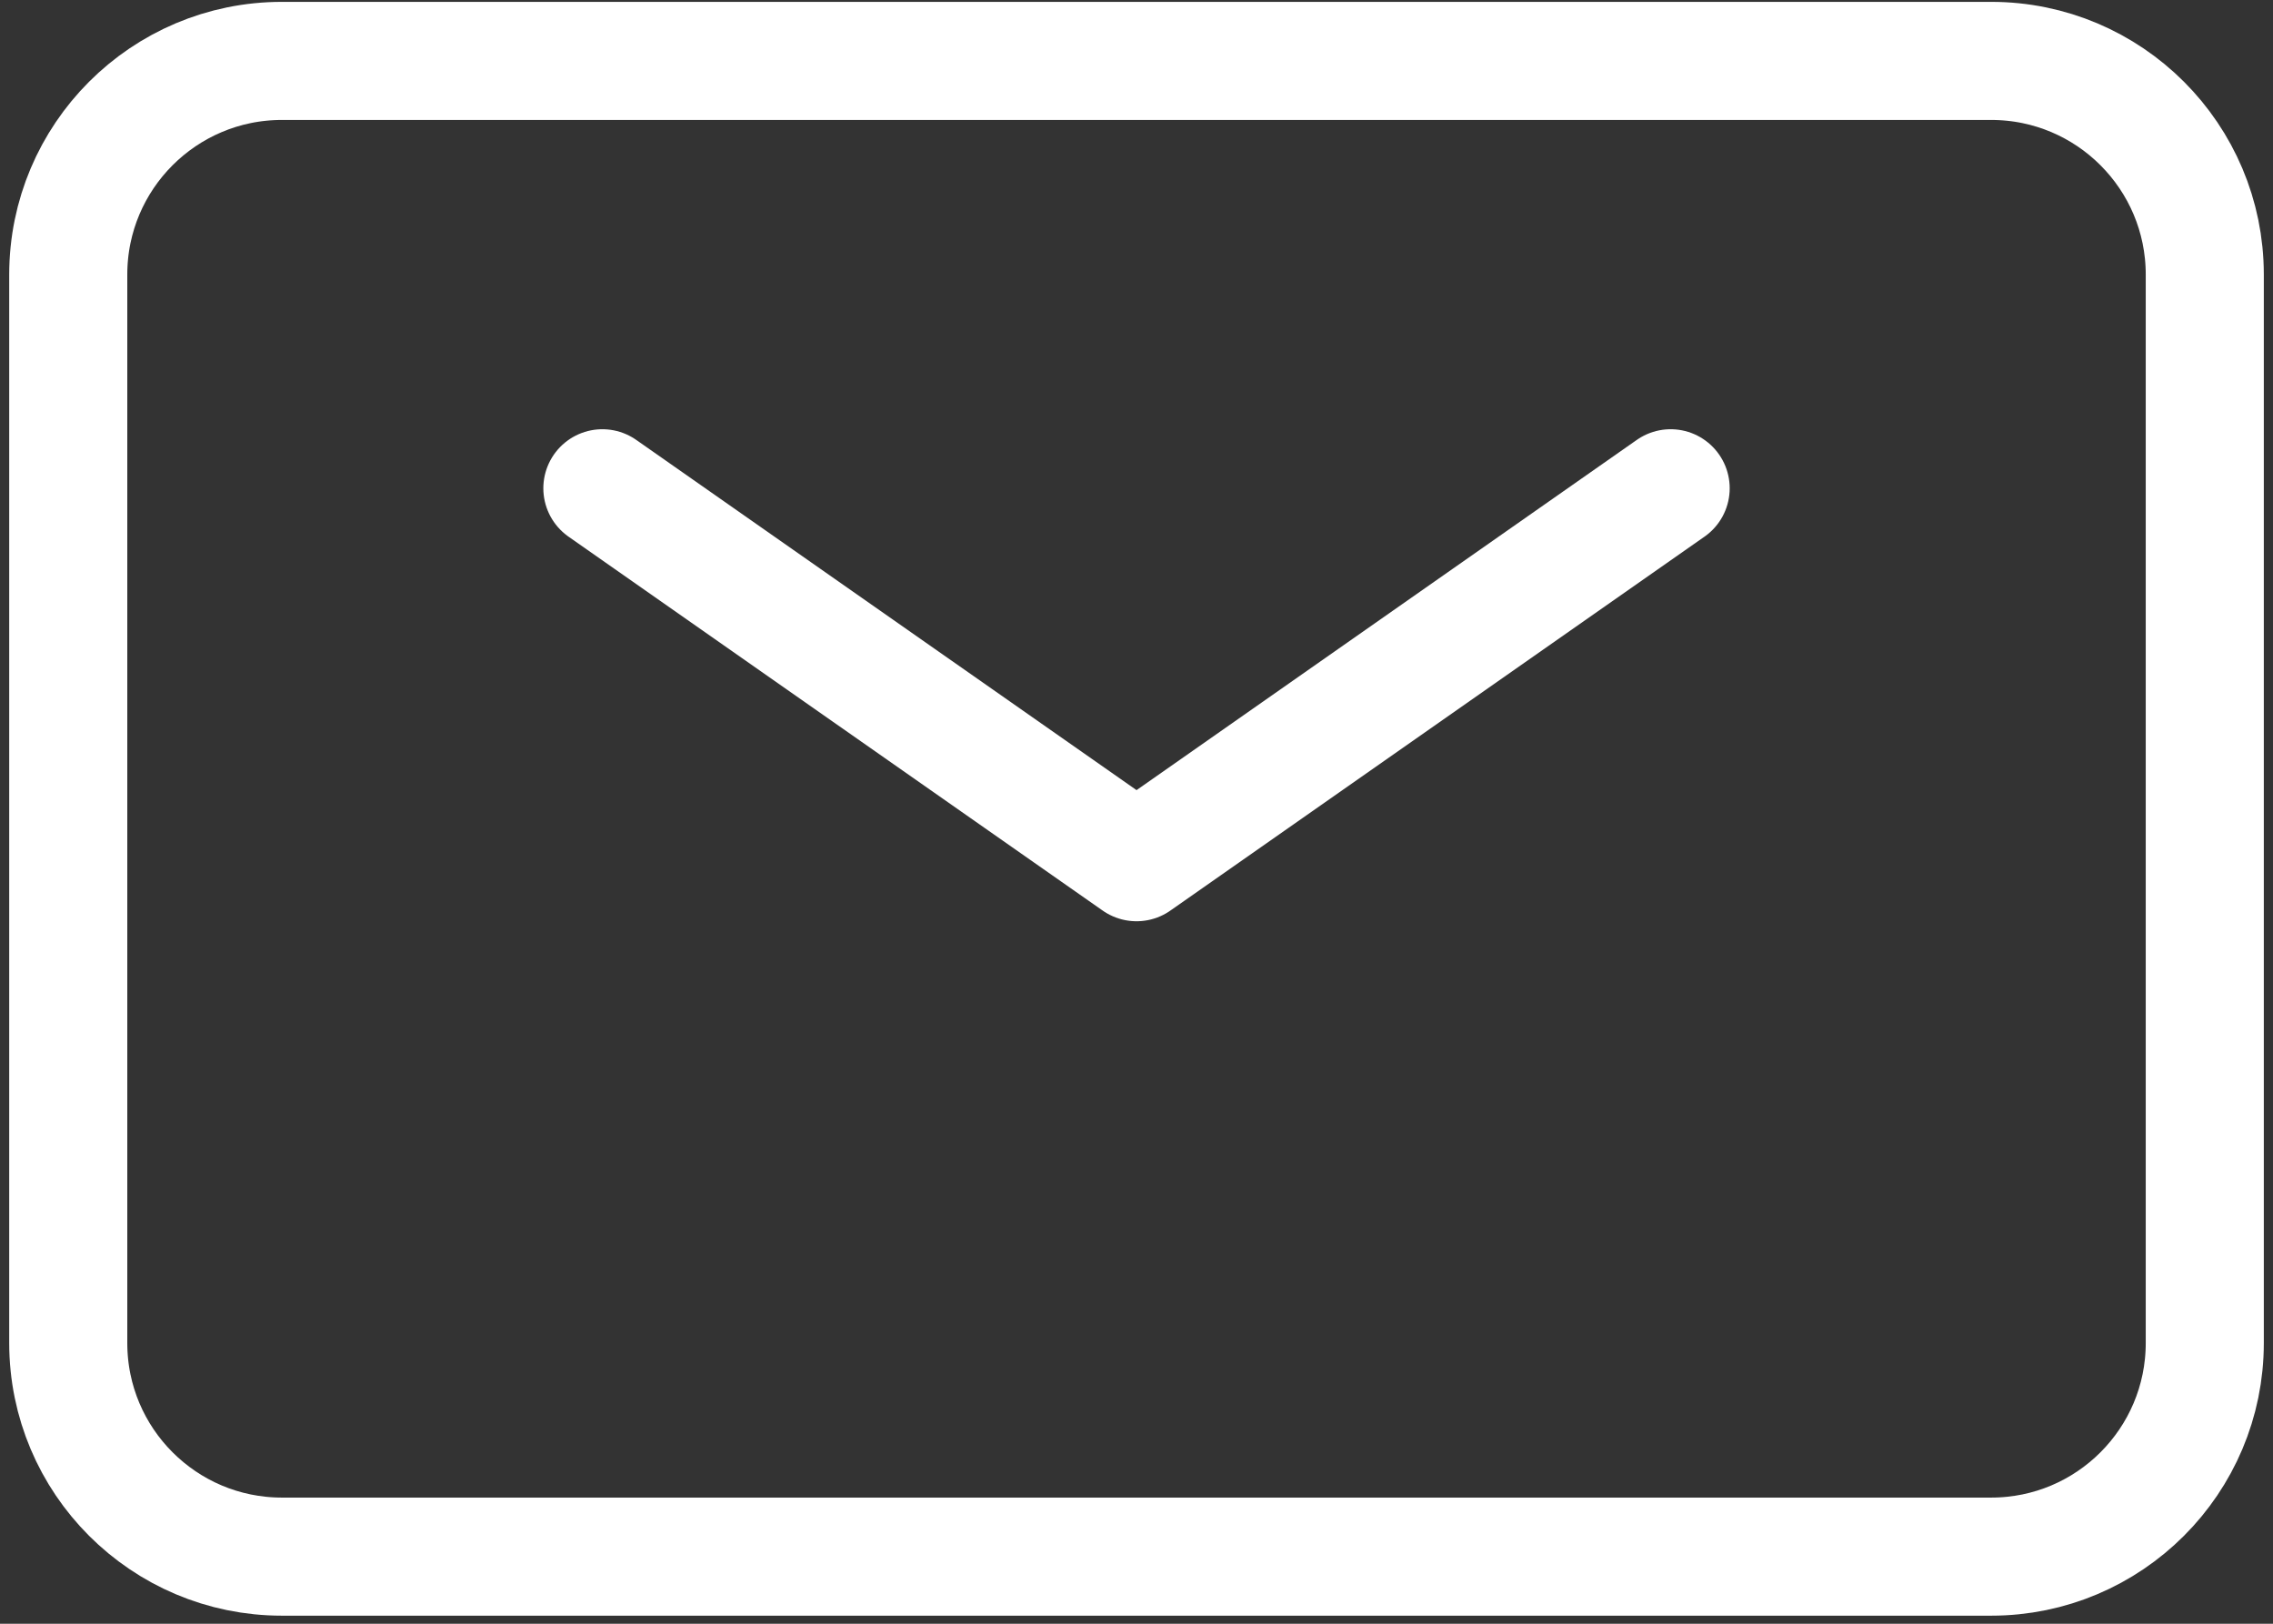
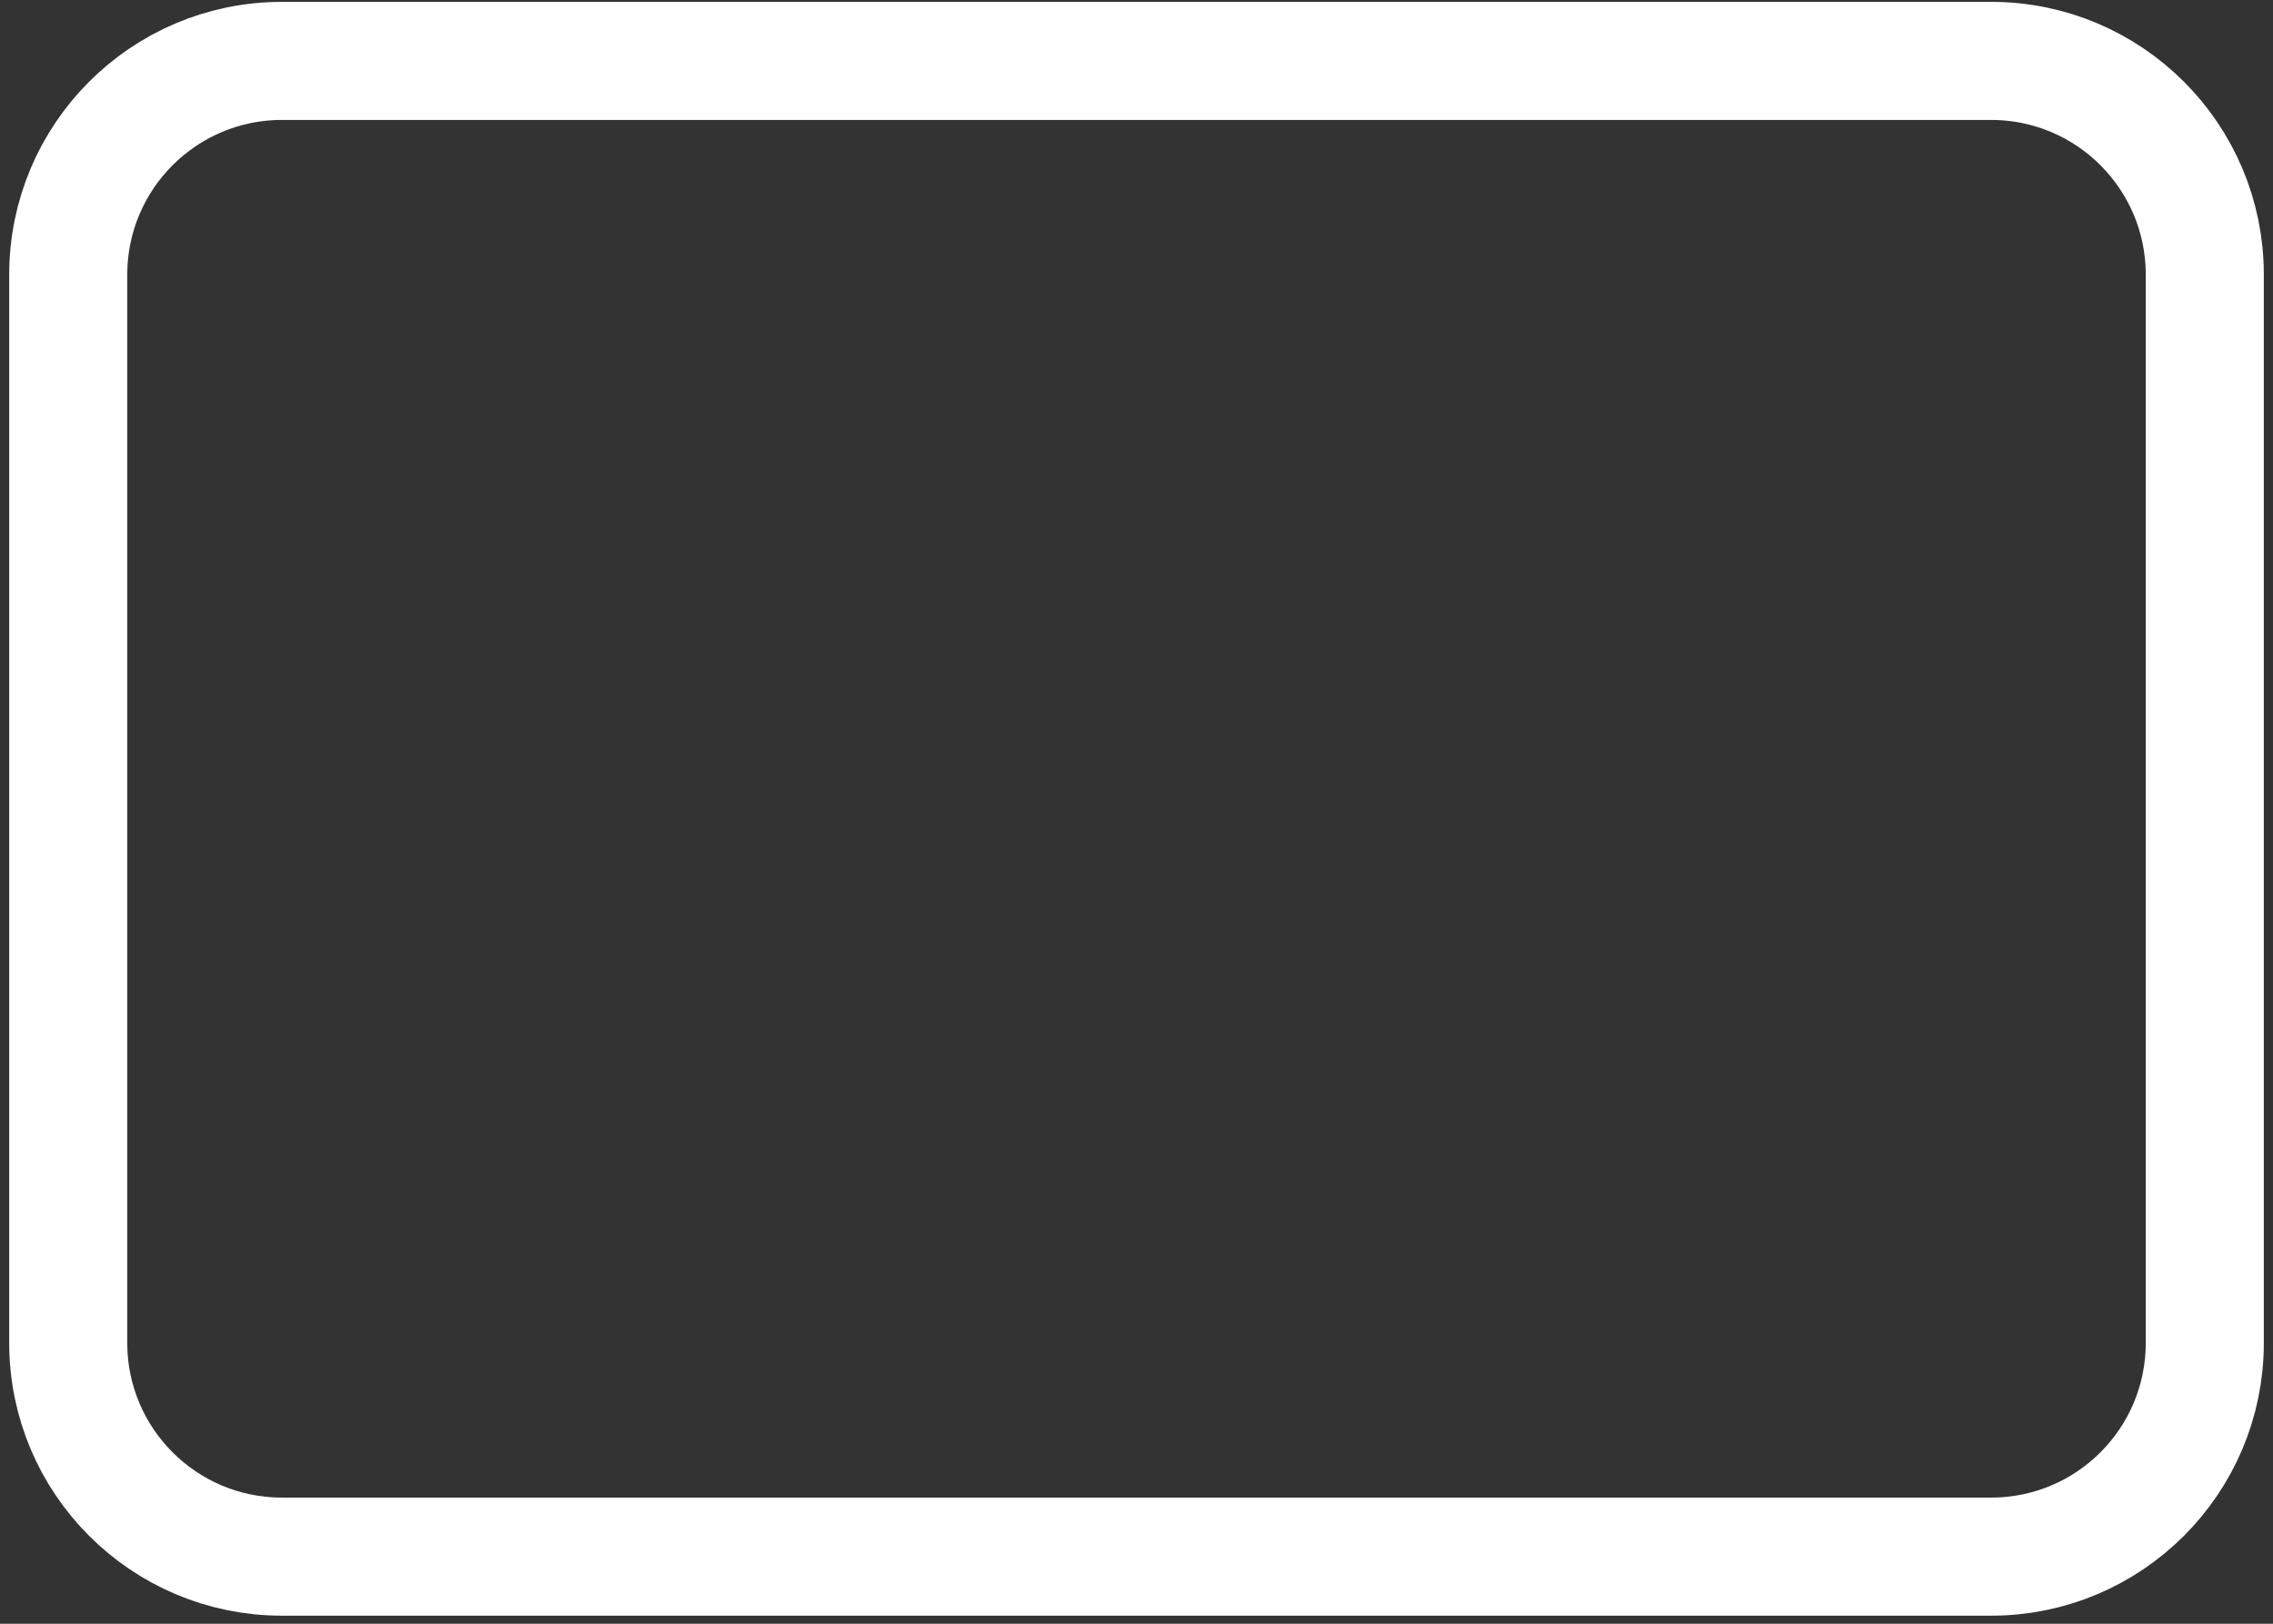
<svg xmlns="http://www.w3.org/2000/svg" width="77" height="55" viewBox="0 0 77 55" fill="none">
  <rect x="0" y="0" width="77" height="55" fill="#333333" stroke="none" />
-   <path d="M20.406 16.539L38.501 29.205L56.595 16.539" stroke="white" stroke-width="4" stroke-linecap="round" stroke-linejoin="round" />
  <path d="M2.312 45.49V9.301C2.312 5.304 5.553 2.063 9.55 2.063H67.452C71.449 2.063 74.689 5.304 74.689 9.301V45.49C74.689 49.487 71.449 52.727 67.452 52.727H9.55C5.553 52.727 2.312 49.487 2.312 45.49Z" stroke="white" stroke-width="4" />
</svg>